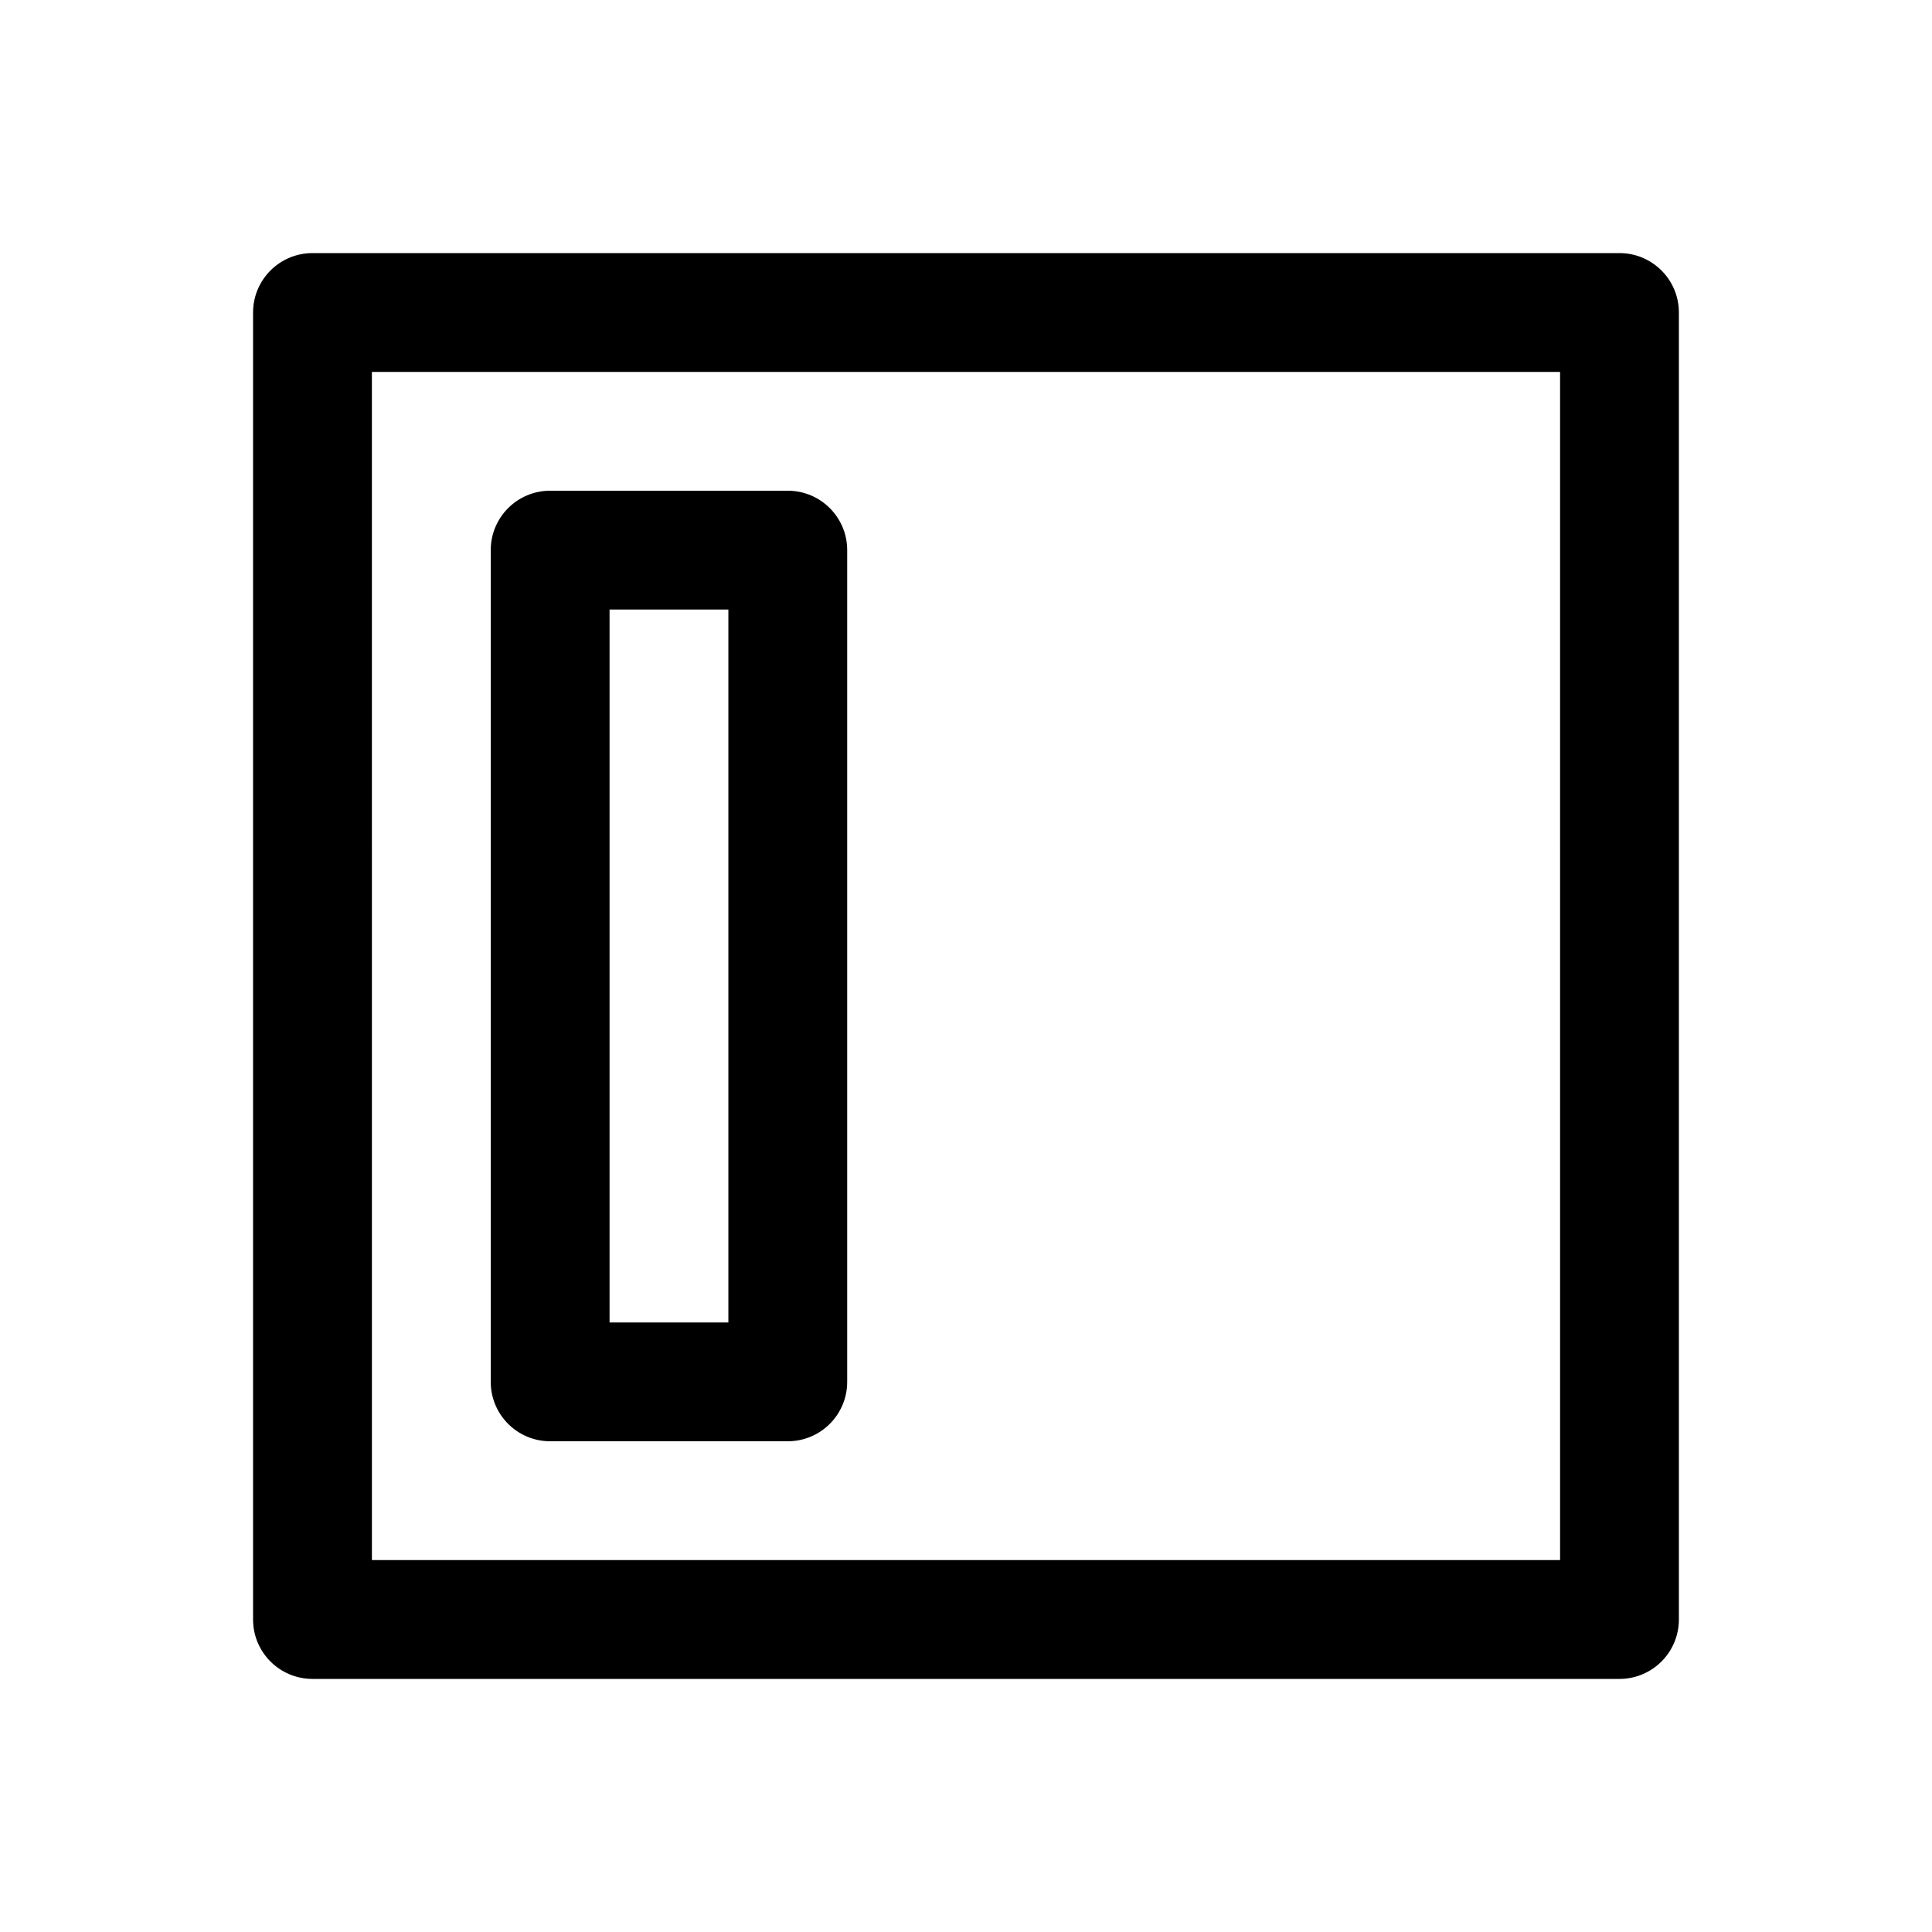
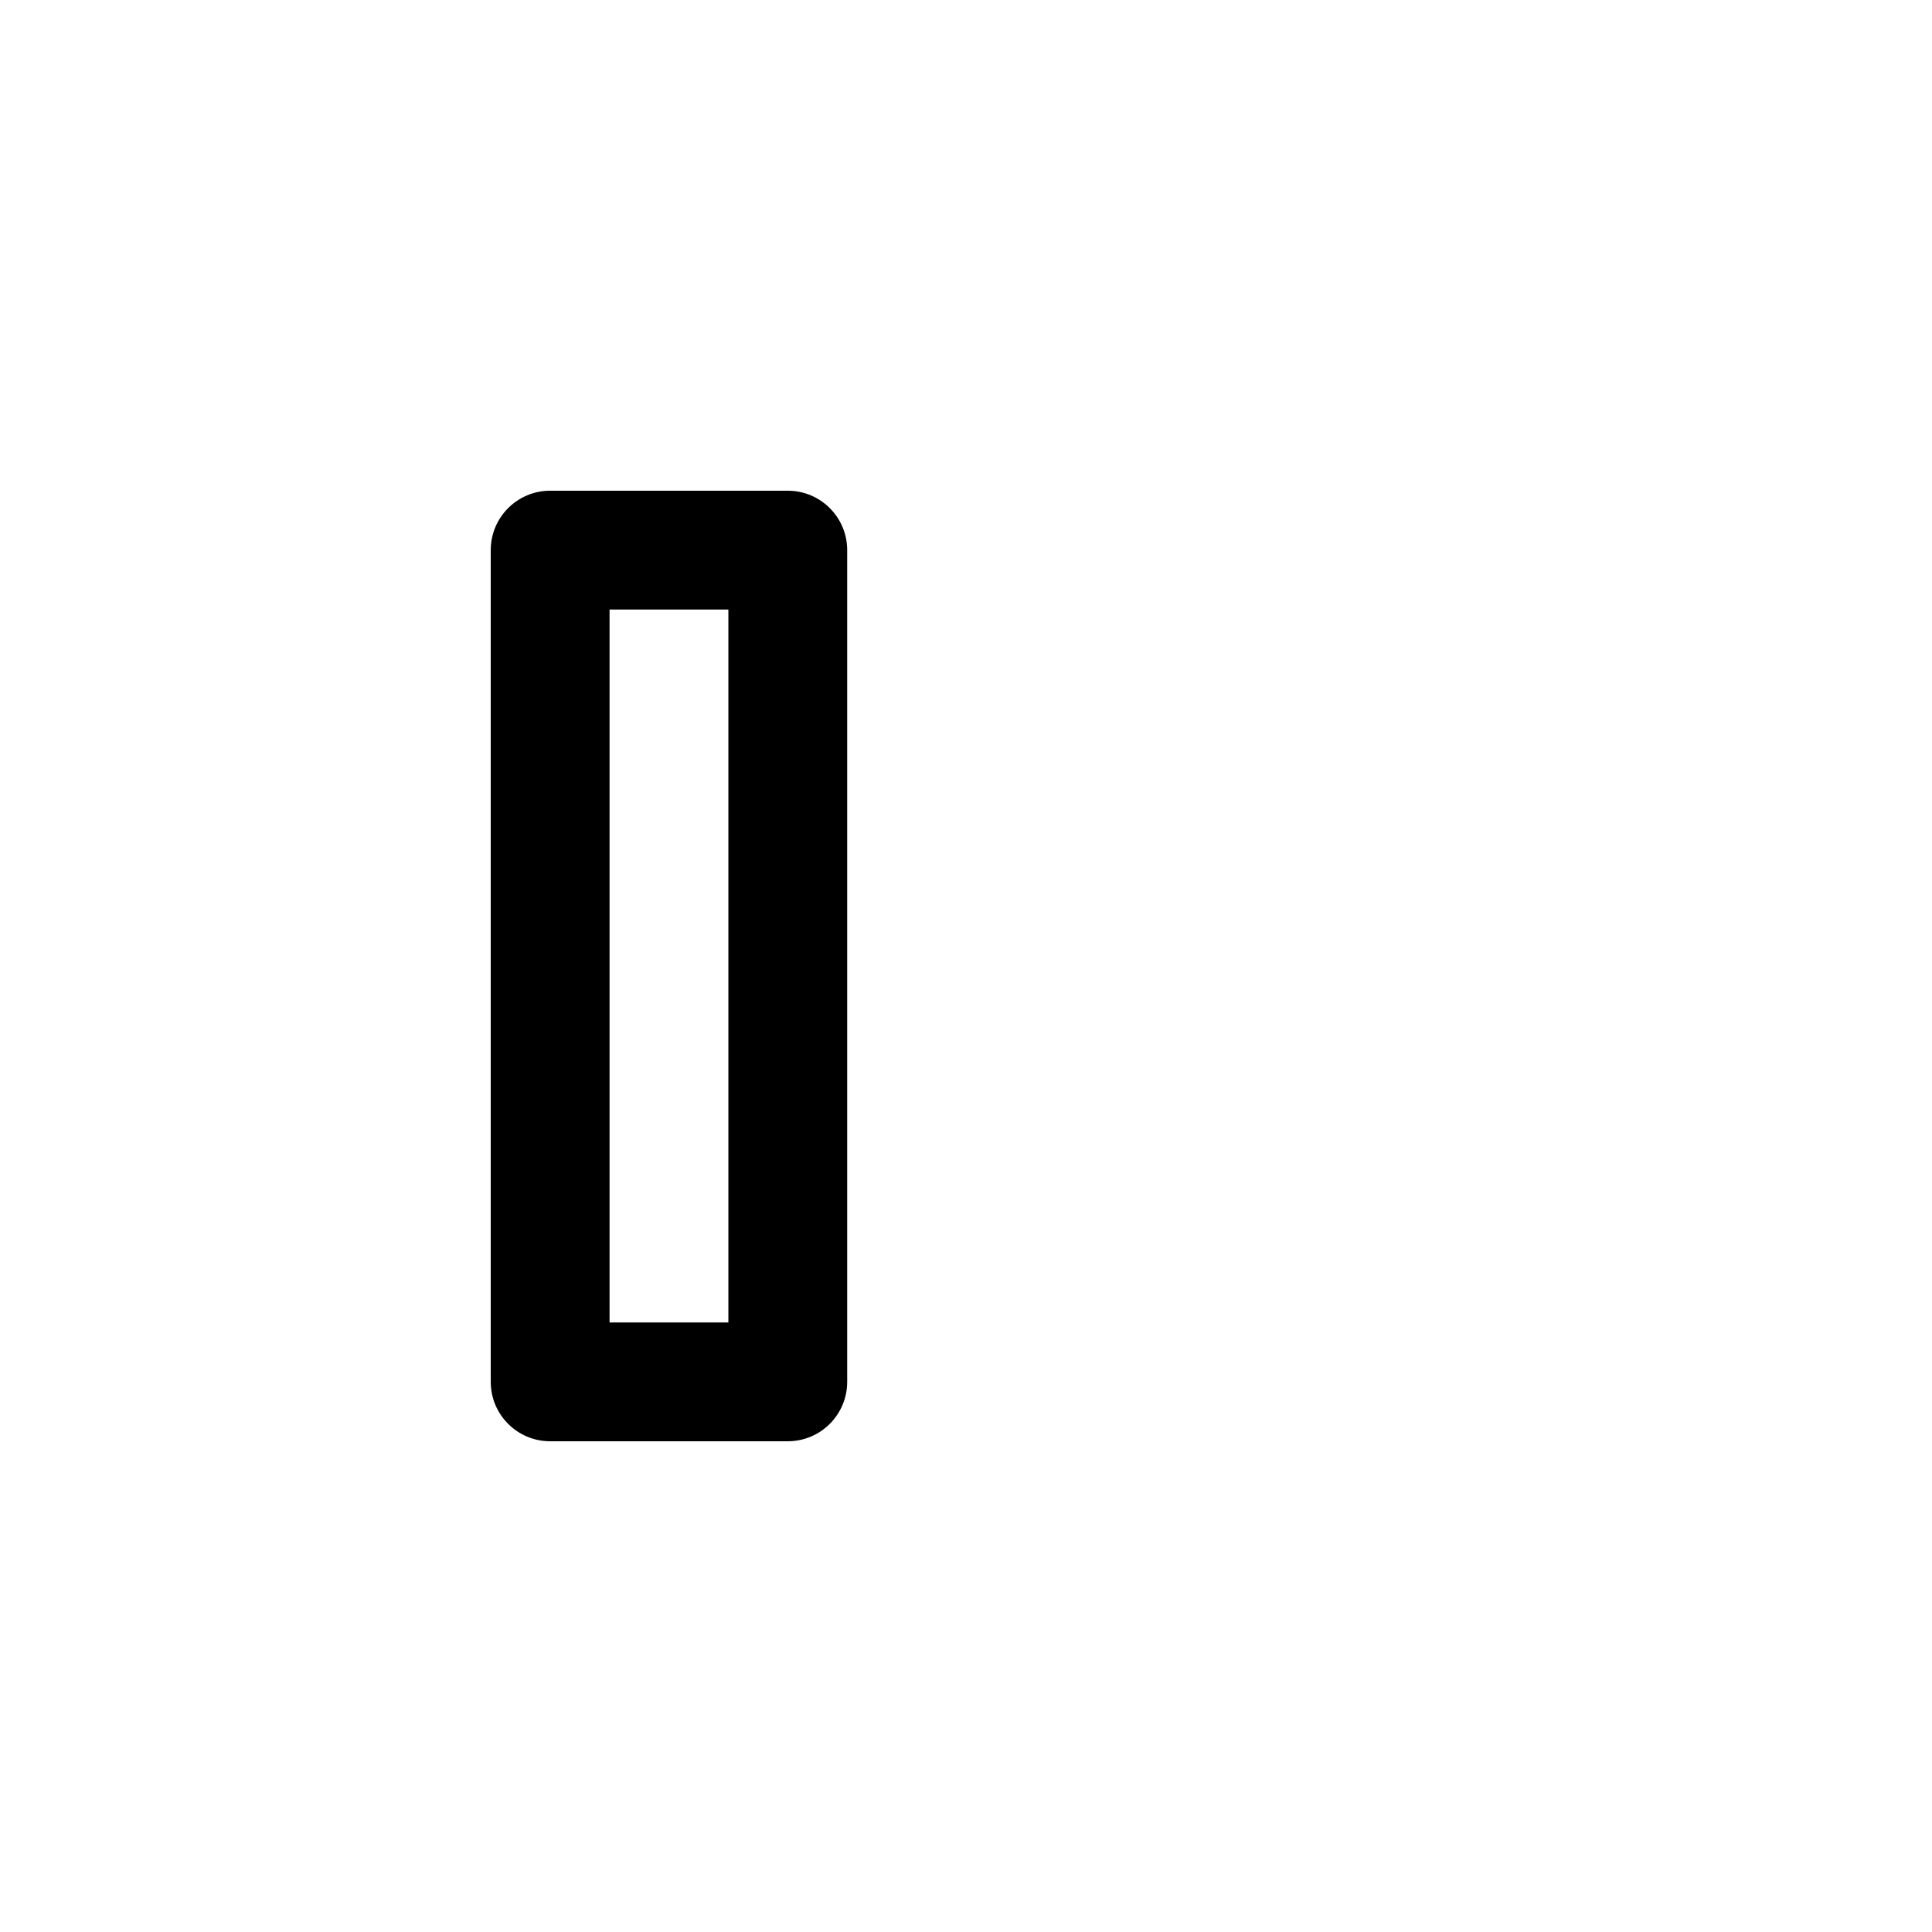
<svg xmlns="http://www.w3.org/2000/svg" fill="#000000" width="800px" height="800px" version="1.1" viewBox="144 144 512 512">
  <g>
-     <path d="m573.18 588.93h-346.37c-8.691 0-15.746-7.051-15.746-15.742v-346.37c0-8.691 7.055-15.746 15.742-15.746h346.37c8.695 0 15.746 7.055 15.746 15.742v346.37c0 8.695-7.051 15.746-15.742 15.746zm-330.62-31.488h314.88l-0.004-314.88h-314.88z" />
    <path d="m352.77 525.95h-62.977c-8.691 0-15.742-7.051-15.742-15.742v-220.42c0-8.691 7.051-15.742 15.742-15.742h62.977c8.691 0 15.746 7.051 15.746 15.742v220.42c0 8.691-7.055 15.742-15.746 15.742zm-47.23-31.488h31.488v-188.93h-31.488z" />
  </g>
</svg>